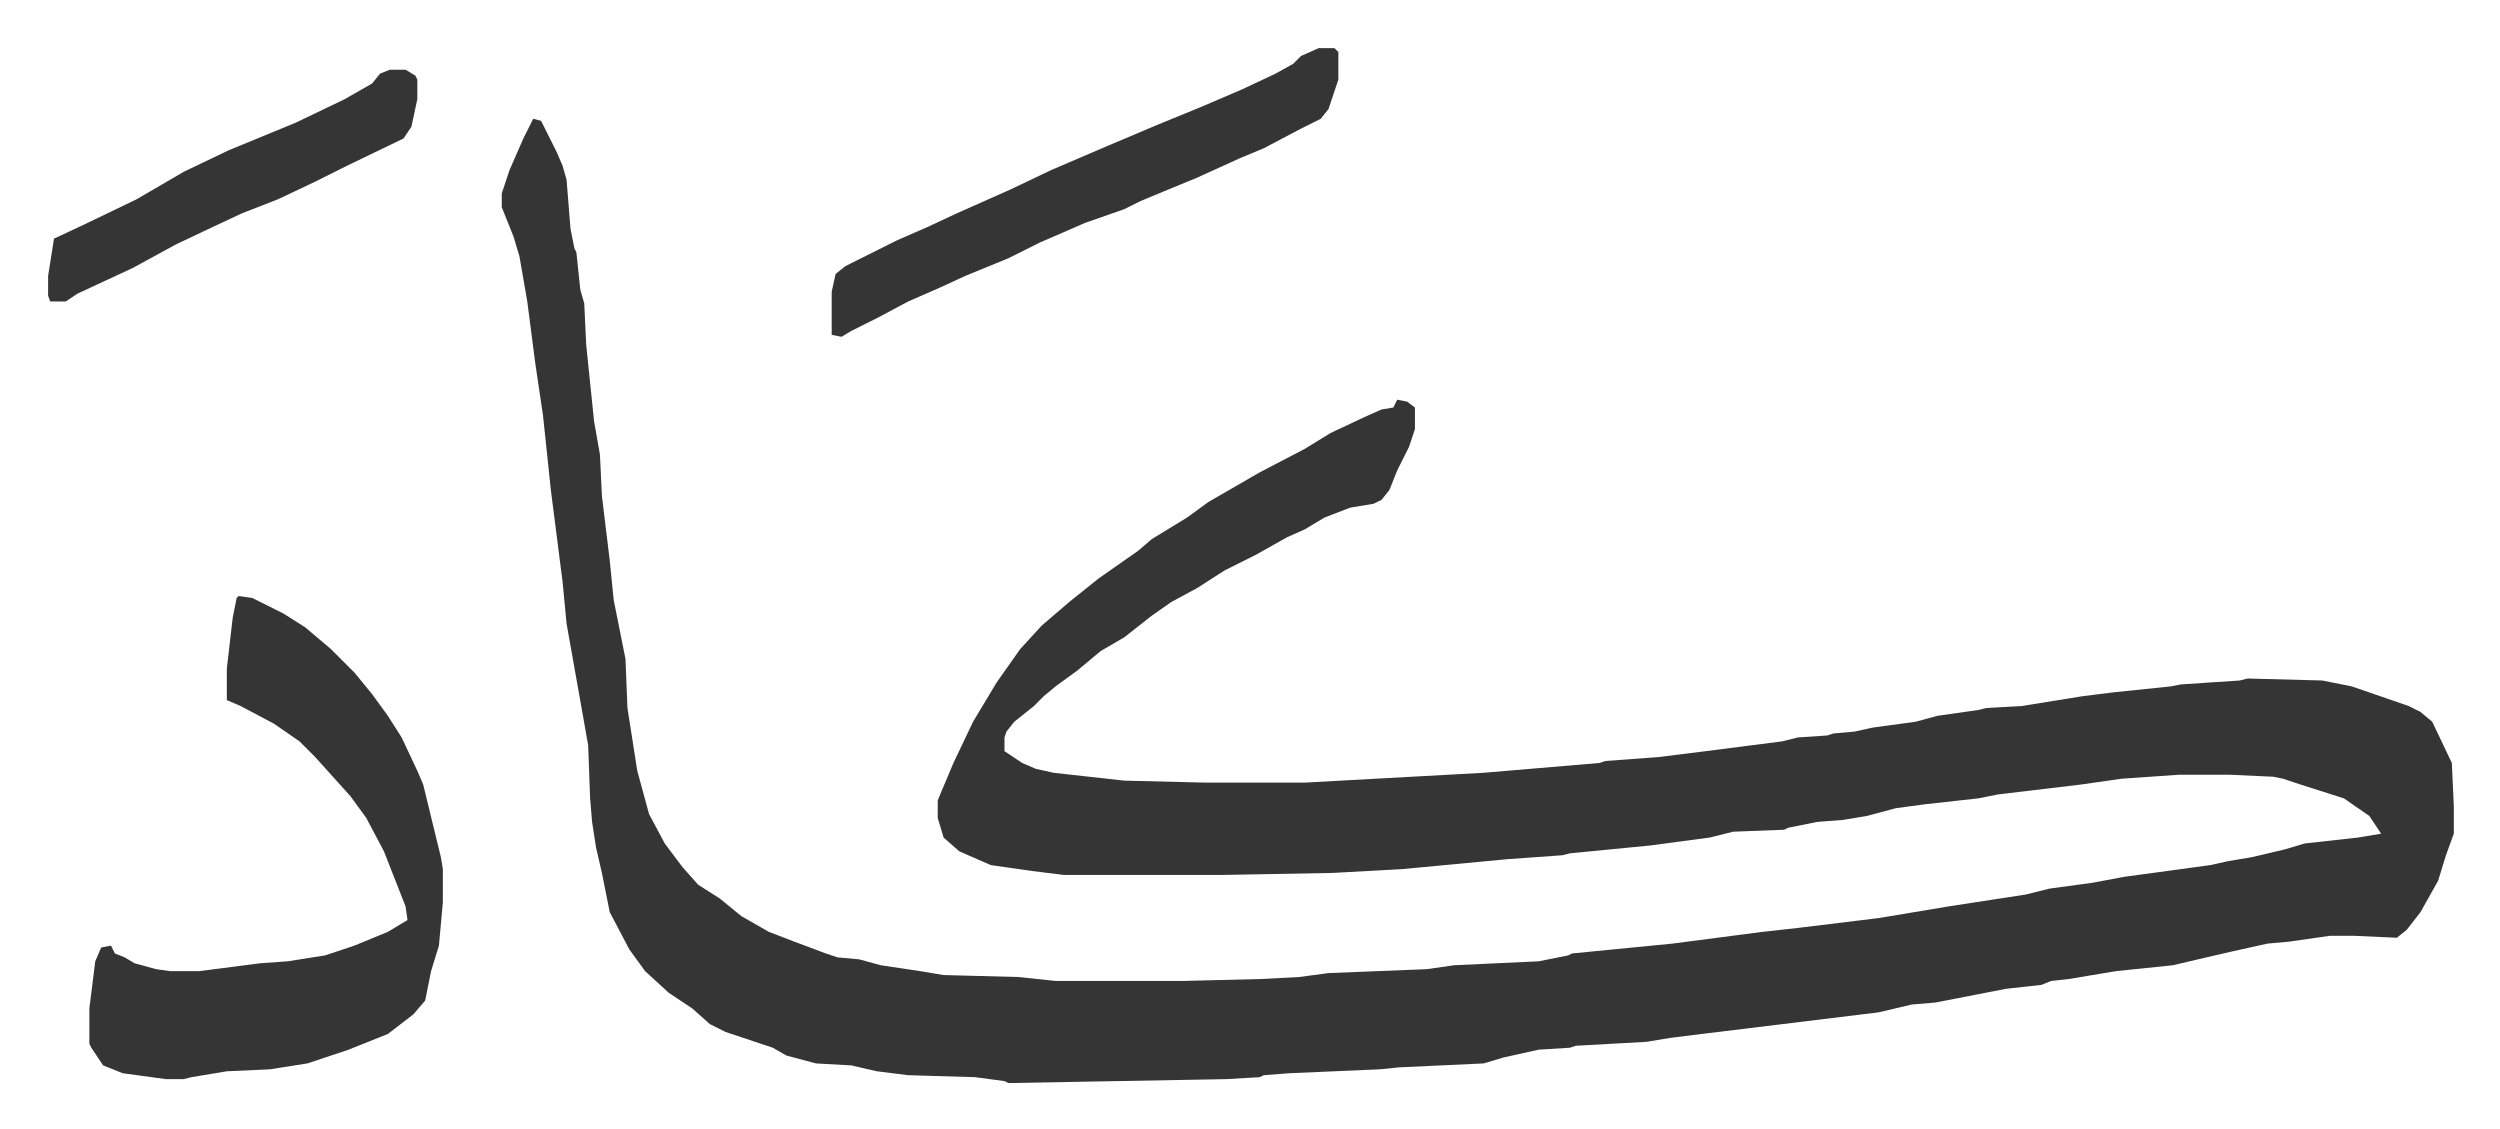
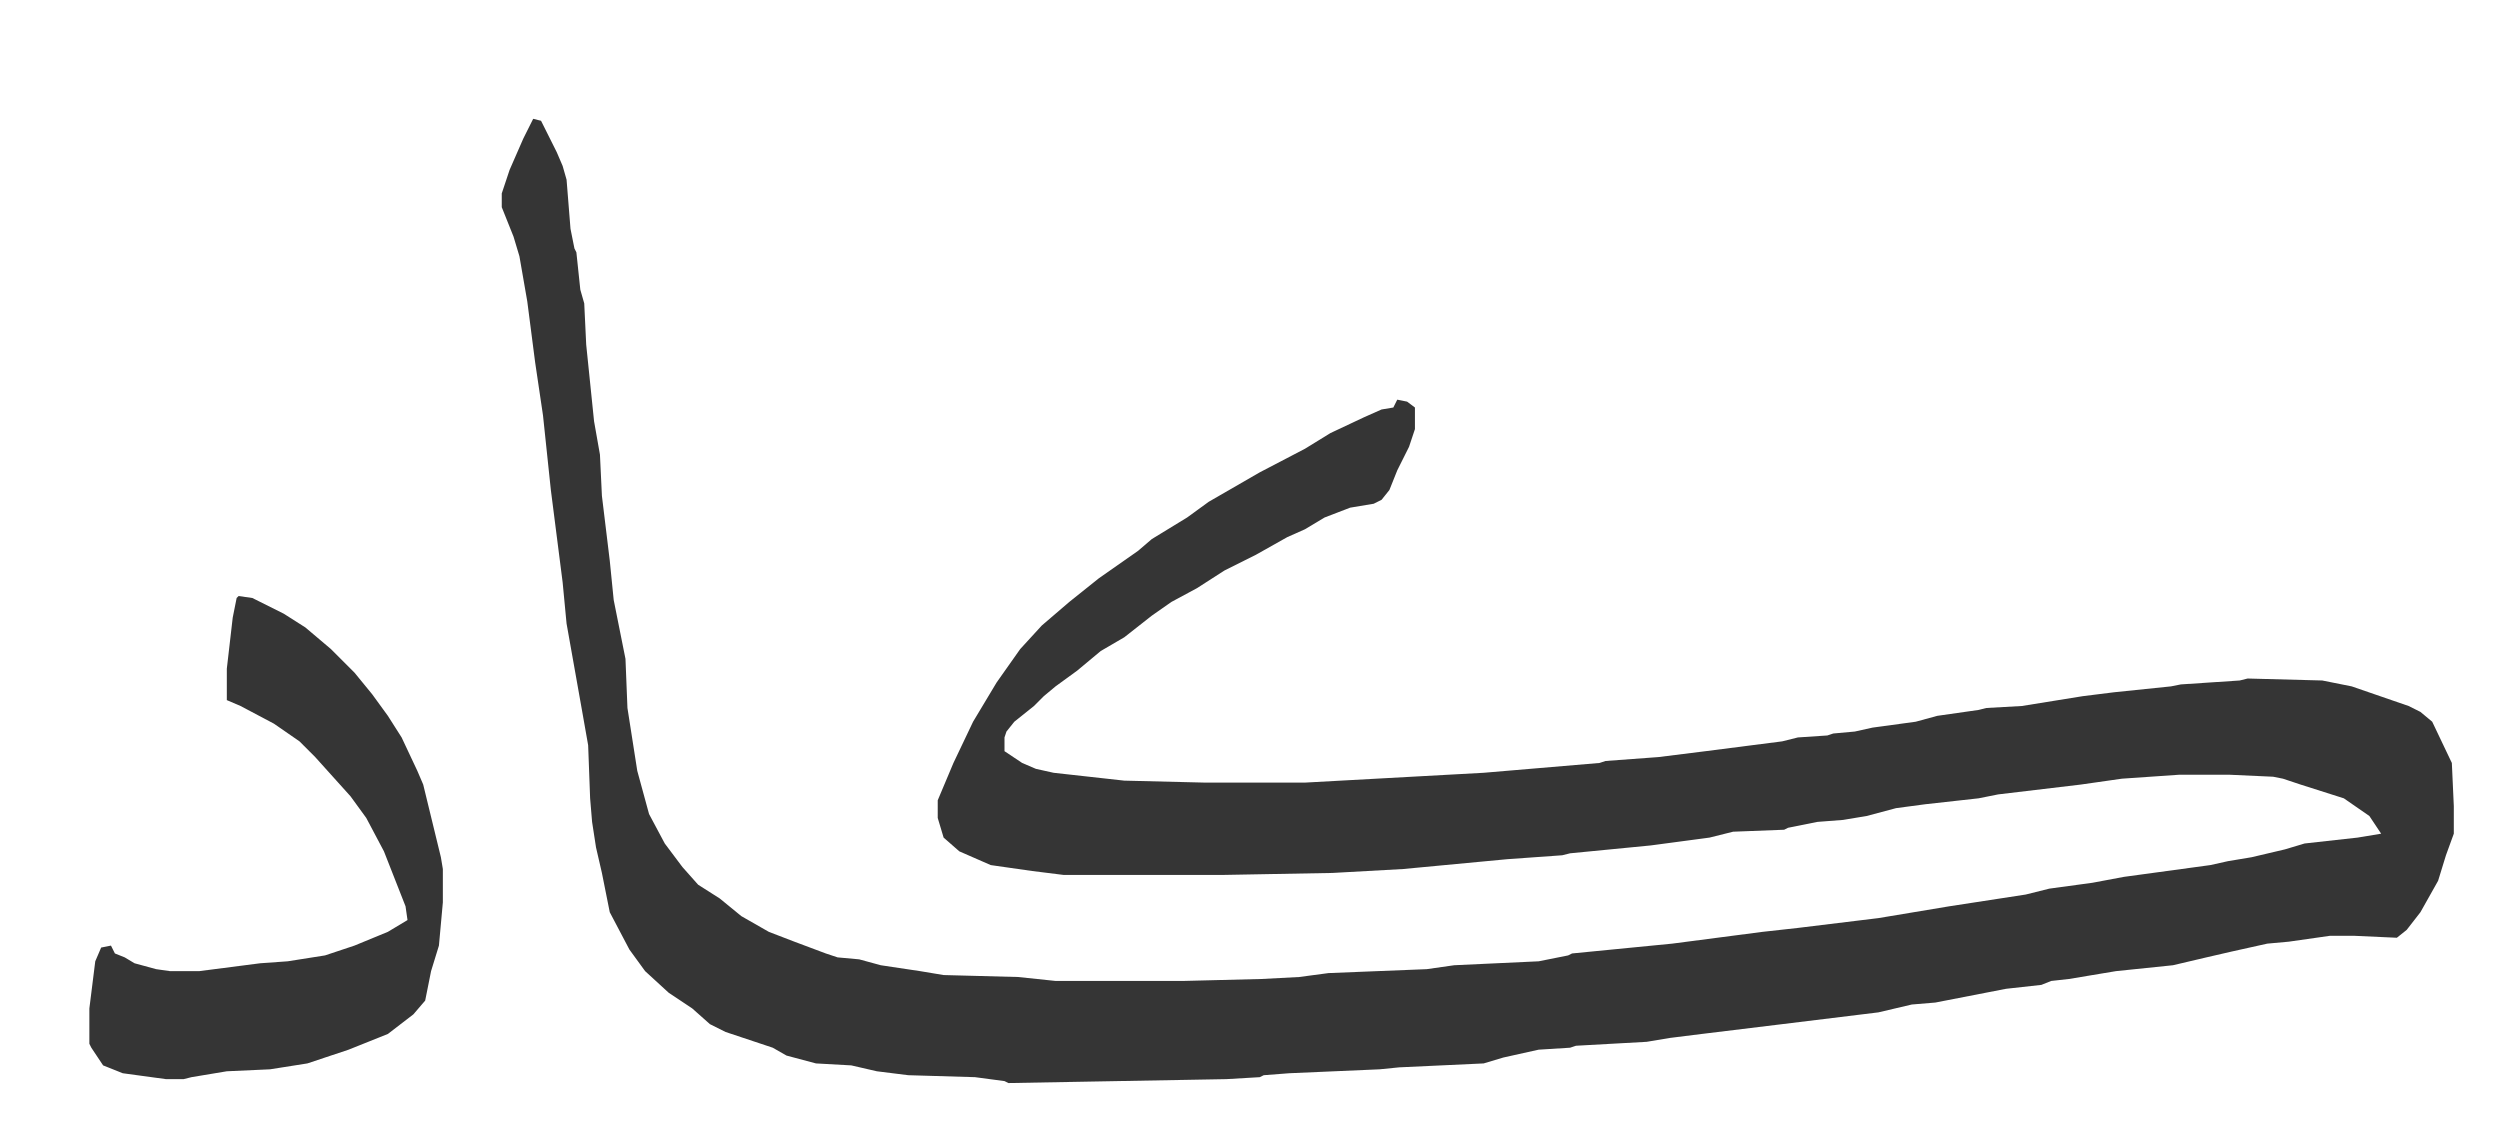
<svg xmlns="http://www.w3.org/2000/svg" viewBox="-24.5 414.5 1273 575">
  <path fill="#353535" id="rule_normal" d="m247 475 4 1 8 16 3 7 2 7 2 25 2 10 1 2 2 19 2 7 1 21 4 39 3 17 1 21 4 33 2 20 5 25 1 5 1 25 5 32 6 22 8 15 9 12 8 9 11 7 11 9 14 8 13 5 16 6 6 2 11 1 11 3 20 3 12 2 38 1 19 2h65l40-1 19-1 15-2 50-2 14-2 43-2 15-3 2-1 51-5 46-6 18-2 41-5 36-6 39-6 12-3 22-3 16-3 44-6 9-2 12-2 17-4 10-3 27-3 12-2-6-9-13-9-22-7-9-3-5-1-22-1h-26l-29 2-21 3-42 5-10 2-27 3-15 2-15 4-12 2-13 1-15 3-2 1-26 1-12 3-30 4-41 4-4 1-28 2-53 5-36 2-55 1h-82l-16-2-21-3-16-7-8-7-3-10v-9l8-19 10-21 12-20 12-17 11-12 14-12 15-12 20-14 7-6 18-11 11-8 26-15 23-12 13-8 17-8 9-4 6-1 2-4 5 1 4 3v11l-3 9-6 12-4 10-4 5-4 2-12 2-13 5-10 6-9 4-16 9-16 8-14 9-13 7-10 7-14 11-12 7-12 10-11 8-6 5-5 5-10 8-4 5-1 3v7l9 6 7 3 9 2 36 4 41 1h51l91-5 59-5 3-1 27-2 24-3 39-5 8-2 15-1 3-1 11-1 9-2 22-3 11-3 21-3 4-1 18-1 31-5 16-2 29-3 5-1 30-2 4-1 38 1 15 3 29 10 6 3 6 5 10 21 1 22v14l-4 11-4 13-9 16-7 9-5 4-22-1h-12l-21 3-11 1-18 4-13 3-17 4-29 3-24 4-9 1-5 2-18 2-36 7-12 1-17 4-49 6-41 5-16 2-12 2-36 2-3 1-16 1-18 4-10 3-43 2-10 1-46 2-13 1-2 1-17 1-111 2-2-1-15-2-34-1-16-2-13-3-18-1-15-4-7-4-24-8-8-4-9-8-12-8-12-11-8-11-10-19-4-20-3-13-2-13-1-12-1-27-3-17-8-45-2-21-6-47-4-38-4-27-4-31-4-23-3-10-4-10-2-5v-7l4-12 7-16zM97 718l7 1 16 8 11 7 13 11 12 12 9 11 8 11 7 11 8 17 3 7 9 37 1 6v17l-2 22-4 13-3 15-6 7-13 10-20 8-21 7-19 3-22 1-18 3-4 1h-9l-22-3-10-4-6-9-1-2v-18l3-24 3-7 5-1 2 4 5 2 5 3 11 3 7 1h15l31-4 14-1 19-3 15-5 17-7 10-6-1-7-11-28-9-17-8-11-9-10-9-10-8-8-13-9-17-9-7-3v-16l3-26 2-10z" />
-   <path fill="#353535" id="rule_normal" d="M647 439h8l2 2v14l-5 15-4 5-10 5-19 10-12 5-22 10-17 7-12 5-8 4-20 7-23 10-16 8-22 9-13 6-16 7-15 8-14 7-5 3-5-1v-22l2-9 5-4 26-13 16-7 15-7 27-12 21-10 28-12 26-11 22-9 21-9 17-8 9-5 4-4zm-473 11h8l5 3 1 2v10l-3 14-4 6-29 14-16 8-19 9-18 7-15 7-19 9-22 12-28 13-6 4H1l-1-3v-10l3-19 15-7 27-13 24-14 23-11 34-14 25-12 14-8 4-5z" />
</svg>